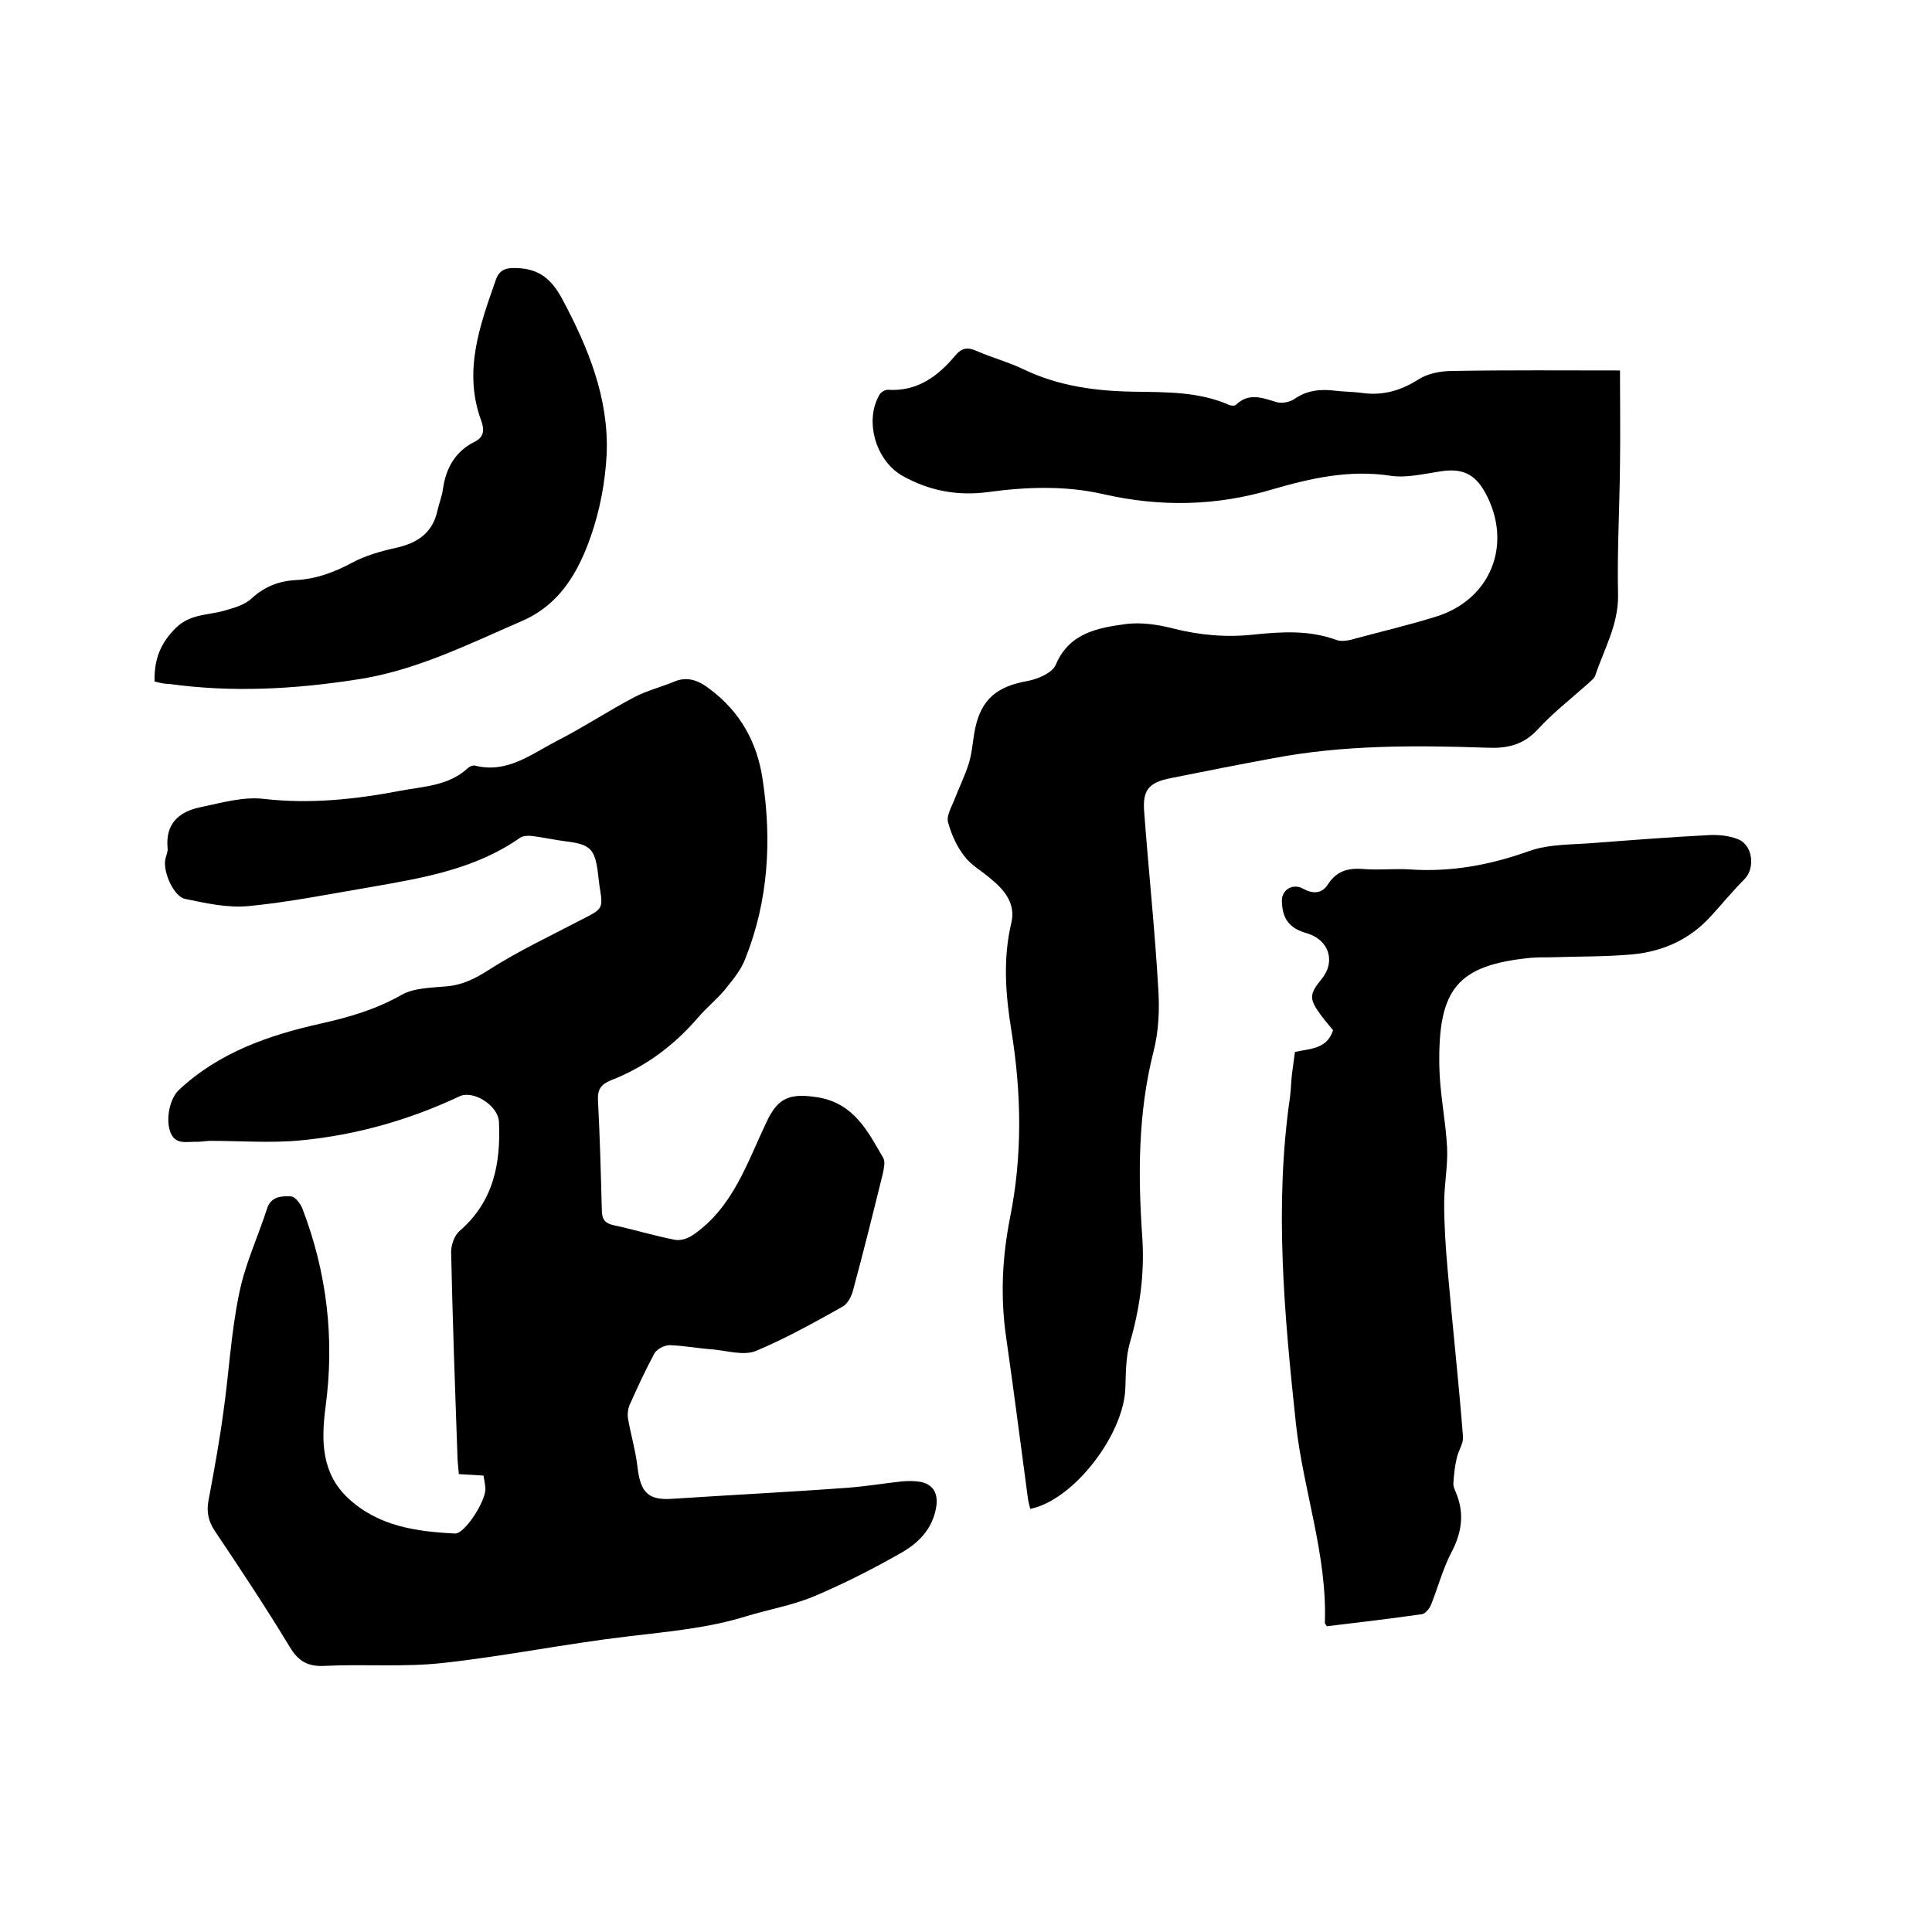
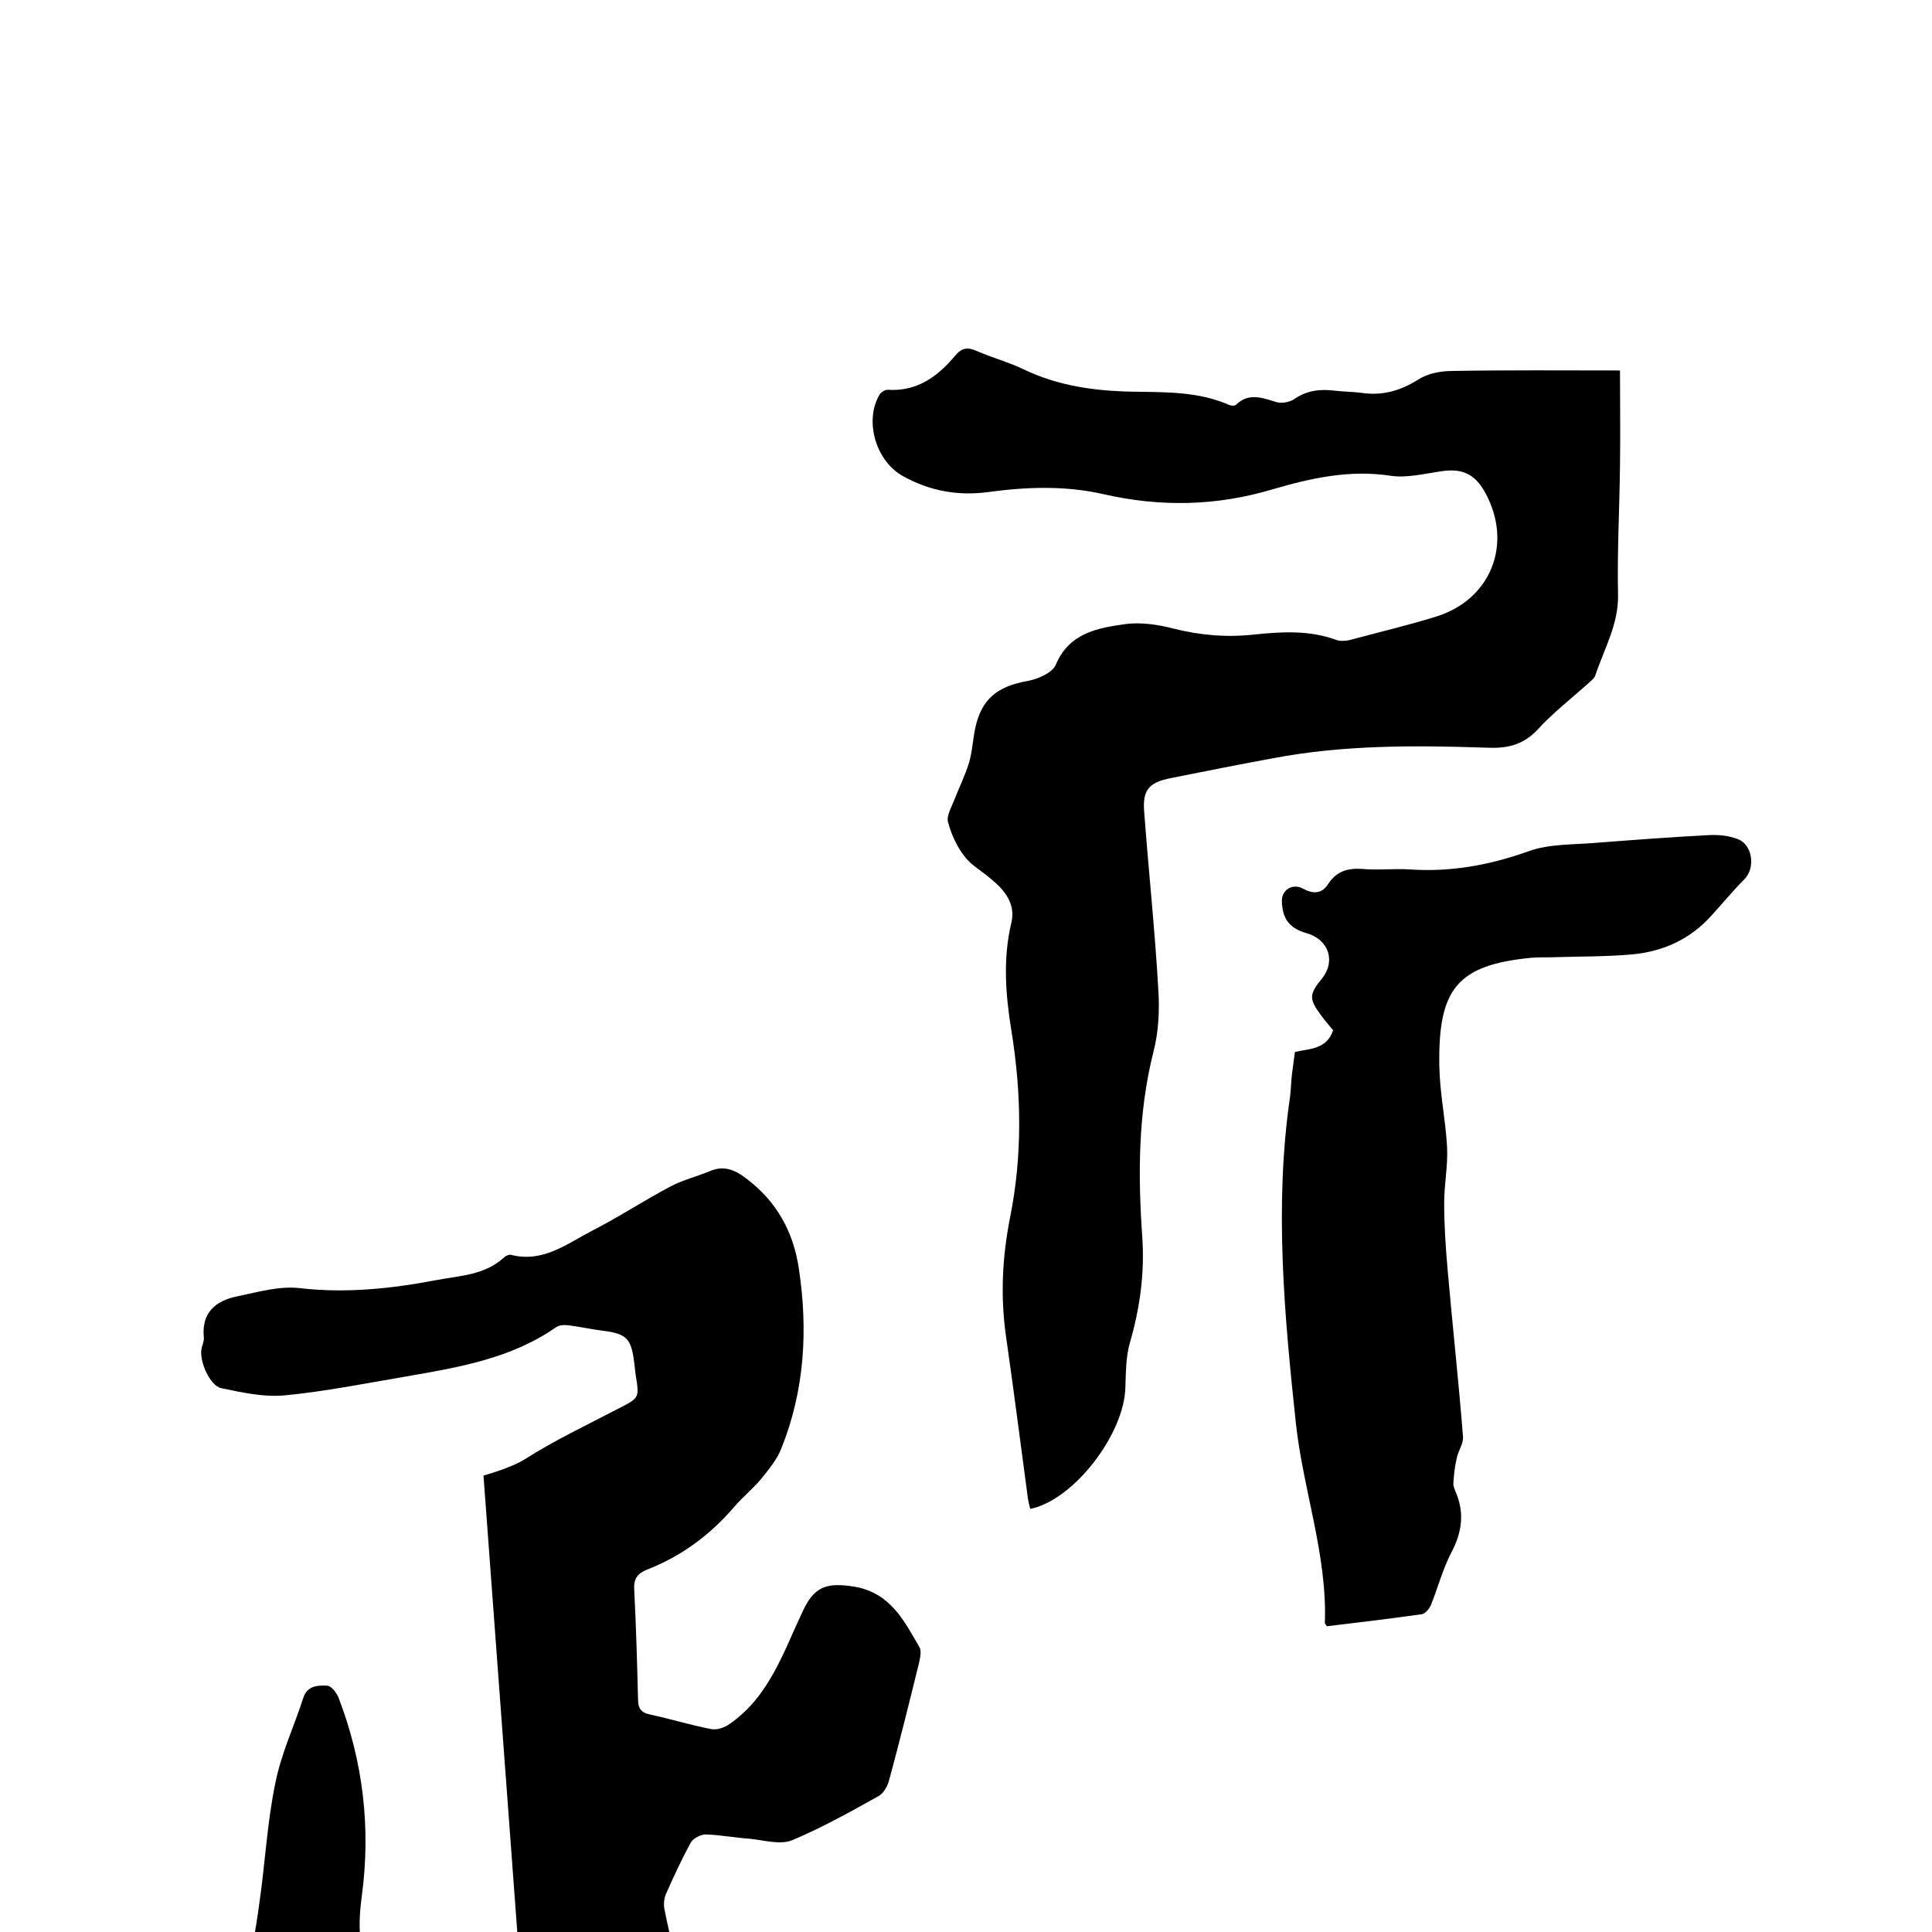
<svg xmlns="http://www.w3.org/2000/svg" enable-background="new 0 0 400 400" viewBox="0 0 400 400">
-   <path d="m100.1 305.5c-1.8-.1-3.3-.2-5.1-.3-.1-1.4-.3-2.7-.3-4.1-.5-14-1-27.9-1.3-41.9 0-1.5.7-3.4 1.7-4.3 7.1-6.1 8.6-14 8.2-22.7-.2-3.3-5.3-6.6-8.2-5.2-10.4 4.9-21.4 8-32.8 9.1-6.2.6-12.4.1-18.7.1-.9 0-1.9.2-2.8.2-2.1-.1-4.6.8-5.6-2.2-.9-2.7 0-6.8 1.8-8.5 8.3-7.8 18.7-11.4 29.5-13.8 5.8-1.3 11.3-2.9 16.6-5.9 2.6-1.5 6.3-1.5 9.5-1.8s5.8-1.6 8.6-3.4c6.1-3.9 12.7-7 19.2-10.4 4.5-2.3 4.5-2.2 3.7-7.1-.1-.8-.2-1.7-.3-2.5-.6-5-1.6-6-6.6-6.6-2.3-.3-4.6-.8-6.9-1.1-.9-.1-2-.1-2.7.4-9.3 6.5-20.2 8.3-31.1 10.2-8.3 1.4-16.7 3.1-25.1 3.9-4.3.4-8.8-.6-13.1-1.5-2.3-.5-4.5-5.4-4.1-8 .1-.8.6-1.7.5-2.5-.5-5.1 2.4-7.6 6.9-8.5 4.3-.9 8.8-2.2 13-1.7 9.6 1.1 19 .1 28.4-1.7 4.8-.9 9.9-1 13.9-4.7.3-.3 1-.6 1.4-.5 6.6 1.7 11.6-2.3 16.8-5 5.5-2.8 10.8-6.3 16.3-9.2 2.5-1.3 5.3-2 8-3.1 2.9-1.3 5.3-.3 7.6 1.5 6.3 4.7 9.8 11.1 10.9 18.7 1.9 12.6 1.2 25.1-3.6 37.1-.9 2.4-2.7 4.5-4.3 6.5-1.7 2-3.8 3.7-5.5 5.7-5 5.8-10.9 10.2-18.1 13-1.9.8-2.7 1.8-2.6 4 .4 7.6.6 15.2.8 22.8 0 1.9.6 2.8 2.6 3.2 4.2.9 8.4 2.2 12.6 3 1.2.2 2.7-.3 3.8-1.1 8.2-5.7 11.1-14.9 15.1-23.3 2.4-5.2 5-6 10.7-5.1 7.5 1.3 10.3 7.1 13.5 12.6.4.8.1 2.1-.1 3.1-2 8.1-4 16.2-6.2 24.3-.3 1.2-1.1 2.7-2.1 3.3-5.9 3.3-11.8 6.6-18 9.2-2.5 1-5.8 0-8.7-.3-3.1-.2-6.1-.8-9.2-.9-1 0-2.6.8-3.1 1.7-1.9 3.5-3.6 7.2-5.2 10.8-.3.8-.4 1.8-.3 2.6.6 3.4 1.6 6.8 2 10.2.6 5.3 2.3 6.9 7.4 6.5 12.1-.8 24.3-1.4 36.4-2.3 3.7-.3 7.3-.9 11-1.3 1.2-.1 2.6-.1 3.8.1 2.8.6 3.7 2.6 3.2 5.4-.8 4.5-3.8 7.4-7.4 9.4-5.8 3.3-11.9 6.4-18.1 9-4.4 1.8-9.1 2.6-13.7 4-8 2.5-16.3 3.2-24.6 4.2-12.8 1.5-25.5 4.1-38.3 5.5-8.1.9-16.3.2-24.4.6-3.5.2-5.5-.9-7.3-3.9-4.9-8.1-10.2-16.1-15.5-24-1.4-2.1-1.8-4.1-1.3-6.5 1.1-5.9 2.2-11.9 3-17.8 1.2-8.3 1.6-16.6 3.3-24.8 1.2-6.1 3.9-11.8 5.8-17.7.8-2.5 3-2.6 4.9-2.5.9 0 2 1.5 2.4 2.5 5.1 13.3 6.7 27 4.8 41.1-.9 6.9-.9 13.7 4.7 18.9 6.2 5.8 14.1 6.9 22.1 7.3 2 .1 6.3-6.6 6.3-9.2 0-.7-.2-1.6-.4-2.8z" />
+   <path d="m100.1 305.5s5.8-1.6 8.6-3.4c6.1-3.9 12.7-7 19.2-10.4 4.5-2.3 4.5-2.2 3.7-7.1-.1-.8-.2-1.7-.3-2.5-.6-5-1.6-6-6.6-6.6-2.3-.3-4.6-.8-6.9-1.1-.9-.1-2-.1-2.7.4-9.3 6.5-20.2 8.3-31.1 10.2-8.3 1.4-16.7 3.1-25.1 3.9-4.3.4-8.8-.6-13.1-1.5-2.3-.5-4.5-5.4-4.1-8 .1-.8.6-1.7.5-2.5-.5-5.1 2.4-7.6 6.9-8.5 4.3-.9 8.8-2.2 13-1.7 9.6 1.1 19 .1 28.4-1.7 4.8-.9 9.9-1 13.9-4.7.3-.3 1-.6 1.4-.5 6.6 1.7 11.6-2.3 16.8-5 5.5-2.8 10.8-6.3 16.3-9.2 2.5-1.3 5.3-2 8-3.1 2.9-1.3 5.3-.3 7.6 1.5 6.3 4.7 9.8 11.1 10.9 18.7 1.9 12.6 1.2 25.1-3.6 37.1-.9 2.4-2.7 4.5-4.3 6.5-1.7 2-3.8 3.7-5.5 5.7-5 5.8-10.9 10.2-18.1 13-1.9.8-2.7 1.8-2.6 4 .4 7.6.6 15.2.8 22.8 0 1.9.6 2.8 2.6 3.2 4.2.9 8.4 2.2 12.6 3 1.2.2 2.7-.3 3.8-1.1 8.2-5.7 11.1-14.9 15.1-23.3 2.4-5.2 5-6 10.7-5.1 7.5 1.3 10.3 7.1 13.5 12.6.4.8.1 2.1-.1 3.1-2 8.1-4 16.2-6.2 24.3-.3 1.2-1.1 2.7-2.1 3.3-5.9 3.3-11.8 6.6-18 9.2-2.5 1-5.8 0-8.7-.3-3.1-.2-6.1-.8-9.2-.9-1 0-2.6.8-3.1 1.7-1.9 3.5-3.6 7.2-5.2 10.8-.3.8-.4 1.8-.3 2.6.6 3.4 1.6 6.8 2 10.2.6 5.3 2.3 6.9 7.4 6.5 12.1-.8 24.3-1.4 36.4-2.3 3.7-.3 7.3-.9 11-1.3 1.2-.1 2.6-.1 3.8.1 2.8.6 3.7 2.6 3.2 5.4-.8 4.5-3.8 7.4-7.4 9.4-5.8 3.3-11.9 6.4-18.1 9-4.4 1.8-9.1 2.6-13.7 4-8 2.5-16.3 3.2-24.6 4.2-12.8 1.5-25.5 4.1-38.3 5.5-8.1.9-16.3.2-24.4.6-3.5.2-5.5-.9-7.3-3.9-4.9-8.1-10.2-16.1-15.5-24-1.4-2.1-1.8-4.1-1.3-6.5 1.1-5.9 2.2-11.9 3-17.8 1.2-8.3 1.6-16.6 3.3-24.8 1.2-6.1 3.9-11.8 5.8-17.7.8-2.5 3-2.6 4.9-2.5.9 0 2 1.5 2.4 2.5 5.1 13.3 6.7 27 4.8 41.1-.9 6.9-.9 13.7 4.7 18.9 6.2 5.8 14.1 6.9 22.1 7.3 2 .1 6.3-6.6 6.3-9.2 0-.7-.2-1.6-.4-2.8z" />
  <path d="m335.4 76.7c0 6.6.1 13.2 0 19.8-.1 8.9-.6 17.8-.4 26.7.1 6.1-2.9 11.2-4.7 16.6-.2.7-1.1 1.3-1.7 1.9-3.5 3.1-7.2 6-10.3 9.4-3 3.2-6.4 3.9-10.5 3.7-14.8-.5-29.6-.6-44.3 2.2-7.1 1.3-14.1 2.7-21.1 4.1-4.6.9-5.9 2.5-5.5 7.1.9 12.1 2.2 24.2 2.9 36.4.3 4.4.1 9-1 13.2-3.2 12.7-3.2 25.5-2.3 38.4.5 7.5-.5 14.7-2.6 21.9-.8 2.9-.8 6-.9 9.1-.2 9.7-10.7 23.4-19.7 25.2-.2-.8-.4-1.5-.5-2.3-1.5-11.1-2.9-22.2-4.5-33.3-1.2-8.3-.8-16.5.8-24.6 2.6-12.9 2.4-25.8.3-38.8-1.2-7.4-1.8-14.9 0-22.4.9-3.9-1.4-6.7-4.2-9-1.8-1.6-4.1-2.8-5.5-4.7-1.6-2-2.7-4.5-3.4-7-.4-1.3.6-3 1.2-4.5 1-2.6 2.3-5.2 3.1-7.8.7-2.3.8-4.8 1.3-7.2 1.3-6.1 4.6-8.7 10.8-9.8 2.2-.4 5.2-1.7 5.9-3.4 2.8-6.6 8.7-7.6 14.5-8.4 3.1-.4 6.6.1 9.7.9 5.5 1.4 11 1.9 16.6 1.3 5.8-.6 11.6-1 17.3 1.1.8.3 1.9.2 2.8 0 5.9-1.6 11.9-3 17.7-4.8 11.5-3.5 16.1-15.1 10.3-25.7-2.2-4-4.9-5.1-9.3-4.4-3.4.5-7 1.4-10.3.9-8.5-1.3-16.5.5-24.4 2.8-11.7 3.5-23.3 3.7-35.1 1-7.9-1.8-16-1.5-24-.4-6.2.8-12-.3-17.4-3.3-5.7-3.1-8.1-11.5-4.9-16.9.3-.5 1.1-1 1.7-1 6 .4 10.3-2.7 13.9-7 1.4-1.7 2.6-1.9 4.6-1 3.2 1.4 6.6 2.3 9.7 3.8 7.3 3.5 15.1 4.5 23.1 4.6 6.5.1 13.1 0 19.3 2.7.4.2 1.2.3 1.5 0 2.6-2.5 5.3-1.5 8.2-.6 1.1.4 2.9.1 3.9-.6 2.6-1.8 5.4-2.1 8.5-1.7 1.7.2 3.4.2 5.1.4 4.4.7 8.2-.3 12-2.7 2-1.3 4.7-1.8 7.2-1.8 11.5-.2 23.1-.1 34.6-.1z" />
  <path d="m274.7 336.7c-.2-.4-.4-.5-.4-.7.5-14.1-4.5-27.5-6-41.3-2.4-22.5-4.5-45.1-1.2-67.7.2-1.6.2-3.2.4-4.7s.4-2.9.6-4.5c3-.7 6.6-.5 7.9-4.5-.8-1-1.7-2-2.5-3.1-2.5-3.4-2.5-4.3.2-7.6 2.9-3.6 1.4-8.1-3.2-9.4-3.5-1-5-2.9-5.1-6.6-.1-2.4 2.3-3.8 4.4-2.6 2 1.1 3.9 1.1 5.2-1 1.7-2.6 4-3.3 7-3.1 3.3.3 6.6-.1 9.8.1 8.6.6 16.7-.9 24.8-3.8 4.2-1.5 9.1-1.3 13.8-1.7 7.8-.6 15.6-1.2 23.4-1.6 2-.1 4.1.1 5.9.8 3.2 1.1 3.8 6.1 1.4 8.4-2.4 2.4-4.5 5-6.8 7.5-4.4 4.9-10 7.4-16.4 8-5.6.5-11.2.4-16.8.6-1.4 0-2.8 0-4.1.1-15.3 1.5-19.3 6.4-19 22.5.1 5.6 1.3 11.1 1.6 16.7.2 3.8-.6 7.7-.6 11.6 0 4.5.3 9.1.7 13.6 1 11.6 2.3 23.2 3.2 34.8.1 1.4-1 2.9-1.3 4.4-.4 1.7-.6 3.5-.7 5.3 0 .5.2 1 .4 1.5 2 4.5 1.4 8.6-.9 12.9-1.7 3.3-2.7 7.1-4.1 10.6-.3.8-1.2 1.9-1.9 2-6.3.9-13 1.7-19.7 2.5z" />
-   <path d="m32 141.1c-.1-4.6 1.2-7.9 4.4-11.1 3-2.9 6.5-2.6 9.8-3.5 2.1-.6 4.4-1.2 5.9-2.6 2.7-2.5 5.7-3.6 9.1-3.8 4.2-.2 8-1.6 11.7-3.6 2.8-1.5 6-2.4 9.2-3.1 4.4-1 7.5-3.1 8.5-7.8.3-1.4.9-2.8 1.1-4.3.6-4.3 2.5-7.8 6.5-9.8 2.1-1 2.1-2.6 1.4-4.5-3.7-10.1-.3-19.5 3-28.9.7-2.1 1.9-2.7 4.3-2.6 4.7.1 7.3 2.3 9.5 6.4 5.4 10.1 9.7 20.6 9.2 32.2-.3 5.7-1.4 11.6-3.3 17-2.6 7.4-6.4 14.1-14.3 17.5-11.1 4.8-22 10.3-34.2 12.1-12.9 2-25.8 2.7-38.8.9-1.2 0-2.1-.3-3-.5z" />
</svg>